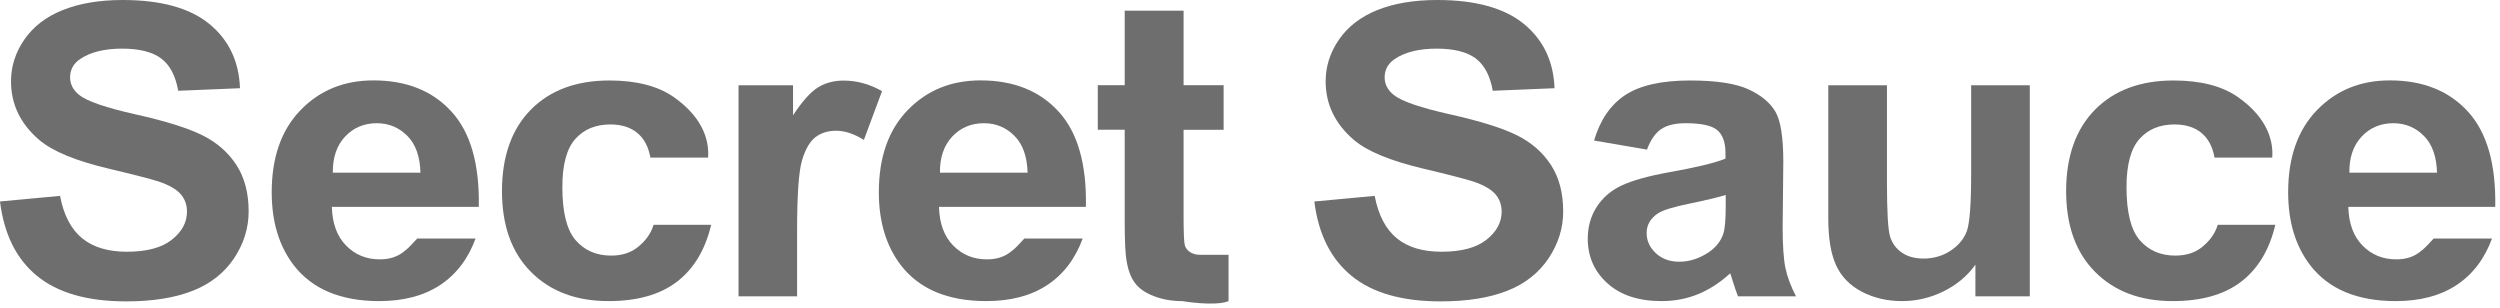
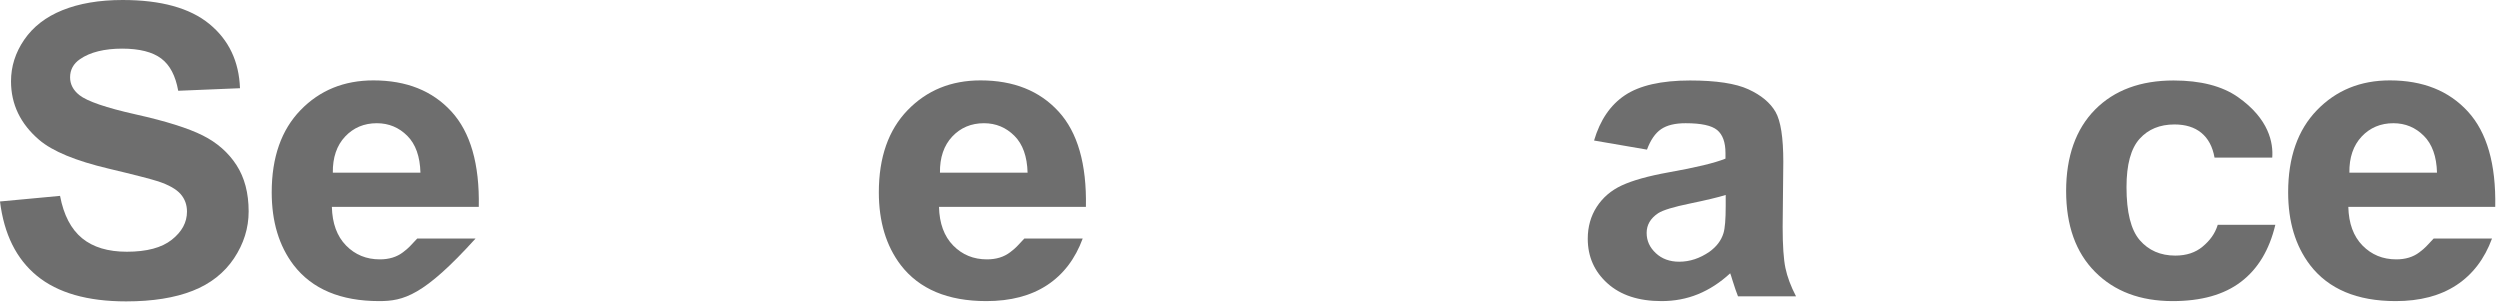
<svg xmlns="http://www.w3.org/2000/svg" fill="none" height="100%" overflow="visible" preserveAspectRatio="none" style="display: block;" viewBox="0 0 146 18" width="100%">
  <g id="Vector">
    <path d="M0 11.766L3.507 11.439C3.719 12.562 4.15 13.382 4.792 13.911C5.435 14.44 6.309 14.701 7.407 14.701C8.568 14.701 9.441 14.47 10.034 14C10.627 13.531 10.92 12.984 10.92 12.36C10.92 11.956 10.795 11.617 10.546 11.332C10.296 11.047 9.865 10.803 9.248 10.595C8.823 10.459 7.862 10.209 6.359 9.852C4.424 9.395 3.07 8.836 2.29 8.171C1.192 7.232 0.643 6.091 0.643 4.748C0.643 3.88 0.899 3.072 1.416 2.318C1.934 1.563 2.677 0.986 3.65 0.594C4.624 0.202 5.791 0 7.164 0C9.404 0 11.095 0.469 12.23 1.402C13.366 2.335 13.959 3.589 14.015 5.152L10.408 5.301C10.252 4.427 9.922 3.797 9.416 3.417C8.911 3.037 8.149 2.84 7.132 2.84C6.115 2.84 5.26 3.043 4.668 3.458C4.287 3.72 4.093 4.076 4.093 4.516C4.093 4.92 4.274 5.265 4.63 5.55C5.086 5.913 6.19 6.293 7.944 6.685C9.697 7.077 10.995 7.487 11.837 7.909C12.68 8.331 13.335 8.908 13.809 9.639C14.283 10.37 14.521 11.273 14.521 12.348C14.521 13.323 14.233 14.238 13.666 15.088C13.098 15.938 12.293 16.573 11.251 16.983C10.209 17.393 8.917 17.601 7.363 17.601C5.104 17.601 3.37 17.102 2.159 16.11C0.948 15.117 0.237 13.674 0 11.766Z" fill="#6E6E6E" />
-     <path d="M41.359 9.205H37.983C37.87 8.563 37.608 8.082 37.209 7.755C36.81 7.428 36.285 7.268 35.643 7.268C34.788 7.268 34.108 7.547 33.602 8.111C33.097 8.676 32.841 9.609 32.841 10.928C32.841 12.39 33.097 13.424 33.615 14.024C34.133 14.624 34.825 14.927 35.693 14.927C36.342 14.927 36.872 14.749 37.29 14.398C37.708 14.048 38.008 13.656 38.17 13.127H41.533C41.184 14.595 40.516 15.706 39.524 16.46C38.532 17.215 37.203 17.584 35.537 17.584C33.646 17.584 32.136 17.013 31.006 15.878C29.877 14.743 29.315 13.168 29.315 11.154C29.315 9.139 29.883 7.535 31.006 6.4C32.13 5.265 33.665 4.7 35.587 4.7C37.165 4.7 38.42 5.021 39.349 5.669C41.178 6.953 41.415 8.361 41.352 9.205H41.359Z" fill="#6E6E6E" />
    <path d="M132.706 9.205H129.329C129.217 8.563 128.955 8.082 128.556 7.755C128.156 7.428 127.632 7.268 126.989 7.268C126.135 7.268 125.455 7.547 124.949 8.111C124.443 8.676 124.188 9.609 124.188 10.928C124.188 12.39 124.443 13.424 124.961 14.024C125.479 14.624 126.172 14.927 127.039 14.927C127.689 14.927 128.219 14.749 128.637 14.399C129.055 14.048 129.354 13.656 129.517 13.127H132.88C132.531 14.595 131.863 15.706 130.871 16.46C129.879 17.215 128.55 17.584 126.883 17.584C124.993 17.584 123.482 17.013 122.353 15.878C121.224 14.743 120.662 13.168 120.662 11.154C120.662 9.139 121.23 7.535 122.353 6.4C123.477 5.265 125.012 4.7 126.933 4.7C128.512 4.7 129.767 5.021 130.696 5.669C132.524 6.953 132.762 8.361 132.699 9.205H132.706Z" fill="#6E6E6E" />
-     <path d="M46.556 17.304H43.13V4.98H46.313V6.733C46.856 5.907 47.349 5.36 47.779 5.099C48.21 4.837 48.709 4.706 49.258 4.706C50.038 4.706 50.787 4.908 51.511 5.324L50.45 8.171C49.876 7.814 49.339 7.636 48.84 7.636C48.341 7.636 47.954 7.761 47.623 8.01C47.293 8.26 47.031 8.718 46.837 9.371C46.644 10.025 46.55 11.403 46.55 13.501V17.31L46.556 17.304Z" fill="#6E6E6E" />
    <path d="M59.817 13.929H63.23C62.794 15.117 62.101 16.027 61.152 16.651C60.204 17.275 59.018 17.584 57.602 17.584C55.349 17.584 53.683 16.882 52.604 15.48C51.749 14.357 51.324 12.943 51.324 11.231C51.324 9.187 51.886 7.588 53.009 6.43C54.132 5.271 55.549 4.695 57.265 4.695C59.193 4.695 60.709 5.301 61.82 6.513C62.931 7.725 63.468 9.579 63.417 12.081H54.837C54.862 13.05 55.137 13.798 55.667 14.339C56.198 14.88 56.853 15.147 57.639 15.147C58.176 15.147 58.625 15.011 58.993 14.731C59.362 14.452 59.399 14.375 59.823 13.929H59.817ZM60.011 10.084C59.986 9.139 59.73 8.42 59.243 7.933C58.756 7.446 58.163 7.196 57.465 7.196C56.716 7.196 56.098 7.458 55.611 7.975C55.125 8.492 54.881 9.199 54.894 10.084H60.011Z" fill="#6E6E6E" />
-     <path d="M71.46 7.582H69.121V12.55C69.121 13.555 69.146 14.143 69.189 14.309C69.233 14.476 69.333 14.612 69.495 14.719C69.657 14.826 69.844 14.88 70.075 14.88H71.748V17.584C70.949 17.91 69.04 17.584 69.04 17.584C68.422 17.584 67.867 17.483 67.367 17.287C66.868 17.09 66.506 16.835 66.276 16.52C66.045 16.205 65.882 15.783 65.795 15.248C65.72 14.868 65.683 14.101 65.683 12.948V7.577H64.11V4.974H65.683V0.624H69.121V4.974H71.46V7.582Z" fill="#6E6E6E" />
-     <path d="M76.776 11.766L80.282 11.439C80.495 12.562 80.926 13.382 81.568 13.911C82.211 14.44 83.084 14.701 84.183 14.701C85.343 14.701 86.217 14.47 86.81 14C87.403 13.531 87.696 12.984 87.696 12.36C87.696 11.956 87.571 11.617 87.321 11.332C87.072 11.047 86.641 10.803 86.024 10.595C85.599 10.459 84.638 10.209 83.135 9.852C81.2 9.395 79.846 8.836 79.066 8.171C77.968 7.232 77.418 6.091 77.418 4.748C77.418 3.88 77.675 3.072 78.192 2.318C78.71 1.563 79.453 0.986 80.42 0.594C81.387 0.202 82.561 0 83.933 0C86.173 0 87.864 0.469 89 1.402C90.136 2.335 90.728 3.589 90.784 5.152L87.178 5.301C87.022 4.427 86.691 3.797 86.186 3.417C85.68 3.037 84.919 2.84 83.902 2.84C82.885 2.84 82.03 3.043 81.437 3.458C81.056 3.72 80.863 4.076 80.863 4.516C80.863 4.92 81.044 5.265 81.4 5.55C81.855 5.913 82.96 6.293 84.713 6.685C86.467 7.077 87.764 7.487 88.607 7.909C89.449 8.331 90.105 8.908 90.579 9.639C91.053 10.37 91.29 11.273 91.29 12.348C91.29 13.323 91.003 14.238 90.435 15.088C89.868 15.938 89.063 16.573 88.02 16.983C86.978 17.393 85.686 17.601 84.133 17.601C81.874 17.601 80.139 17.102 78.929 16.11C77.718 15.117 76.994 13.668 76.757 11.766H76.776Z" fill="#6E6E6E" />
    <path d="M96.201 8.741L93.093 8.207C93.443 7.018 94.042 6.133 94.897 5.562C95.752 4.992 97.018 4.7 98.697 4.7C100.226 4.7 101.361 4.873 102.11 5.217C102.859 5.562 103.383 6.002 103.689 6.531C103.995 7.06 104.145 8.034 104.145 9.448L104.107 13.258C104.107 14.339 104.163 15.141 104.269 15.652C104.376 16.163 104.581 16.716 104.887 17.304H101.498C101.412 17.09 101.299 16.764 101.168 16.342C101.112 16.146 101.068 16.021 101.043 15.961C100.456 16.502 99.833 16.906 99.165 17.18C98.497 17.453 97.786 17.584 97.031 17.584C95.695 17.584 94.647 17.239 93.879 16.55C93.112 15.86 92.725 14.993 92.725 13.941C92.725 13.246 92.9 12.622 93.249 12.081C93.599 11.54 94.086 11.118 94.716 10.827C95.346 10.536 96.251 10.28 97.442 10.066C99.047 9.781 100.151 9.514 100.768 9.264V8.937C100.768 8.313 100.606 7.862 100.282 7.594C99.957 7.327 99.346 7.196 98.441 7.196C97.829 7.196 97.355 7.309 97.012 7.541C96.669 7.773 96.394 8.171 96.182 8.741H96.201ZM100.781 11.386C100.344 11.522 99.645 11.689 98.697 11.885C97.748 12.081 97.125 12.265 96.831 12.455C96.382 12.758 96.164 13.139 96.164 13.602C96.164 14.066 96.344 14.452 96.7 14.785C97.055 15.117 97.511 15.284 98.067 15.284C98.684 15.284 99.271 15.088 99.833 14.702C100.244 14.405 100.519 14.048 100.65 13.62C100.738 13.341 100.781 12.812 100.781 12.027V11.38V11.386Z" fill="#6E6E6E" />
-     <path d="M115.364 17.304V15.456C114.896 16.116 114.272 16.633 113.505 17.013C112.738 17.393 111.926 17.584 111.071 17.584C110.216 17.584 109.424 17.399 108.731 17.037C108.038 16.674 107.539 16.163 107.234 15.504C106.928 14.844 106.772 13.935 106.772 12.776V4.98H110.198V10.643C110.198 12.378 110.26 13.436 110.385 13.828C110.51 14.22 110.741 14.529 111.071 14.755C111.402 14.981 111.826 15.1 112.338 15.1C112.924 15.1 113.449 14.945 113.911 14.642C114.372 14.339 114.69 13.959 114.859 13.507C115.028 13.055 115.115 11.944 115.115 10.179V4.98H118.54V17.304H115.358H115.364Z" fill="#6E6E6E" />
-     <path d="M24.361 13.929H27.774C27.337 15.117 26.645 16.027 25.696 16.651C24.748 17.275 23.562 17.584 22.145 17.584C19.893 17.584 18.227 16.882 17.147 15.48C16.292 14.357 15.868 12.943 15.868 11.231C15.868 9.187 16.43 7.588 17.553 6.43C18.676 5.271 20.093 4.695 21.809 4.695C23.737 4.695 25.253 5.301 26.364 6.513C27.474 7.725 28.011 9.579 27.961 12.081H19.381C19.406 13.05 19.681 13.798 20.211 14.339C20.741 14.88 21.397 15.147 22.183 15.147C22.72 15.147 23.169 15.011 23.537 14.731C23.905 14.452 23.943 14.375 24.367 13.929H24.361ZM24.554 10.084C24.529 9.139 24.273 8.42 23.787 7.933C23.3 7.446 22.707 7.196 22.008 7.196C21.259 7.196 20.642 7.458 20.155 7.975C19.668 8.492 19.425 9.199 19.437 10.084H24.554Z" fill="#6E6E6E" />
+     <path d="M24.361 13.929H27.774C24.748 17.275 23.562 17.584 22.145 17.584C19.893 17.584 18.227 16.882 17.147 15.48C16.292 14.357 15.868 12.943 15.868 11.231C15.868 9.187 16.43 7.588 17.553 6.43C18.676 5.271 20.093 4.695 21.809 4.695C23.737 4.695 25.253 5.301 26.364 6.513C27.474 7.725 28.011 9.579 27.961 12.081H19.381C19.406 13.05 19.681 13.798 20.211 14.339C20.741 14.88 21.397 15.147 22.183 15.147C22.72 15.147 23.169 15.011 23.537 14.731C23.905 14.452 23.943 14.375 24.367 13.929H24.361ZM24.554 10.084C24.529 9.139 24.273 8.42 23.787 7.933C23.3 7.446 22.707 7.196 22.008 7.196C21.259 7.196 20.642 7.458 20.155 7.975C19.668 8.492 19.425 9.199 19.437 10.084H24.554Z" fill="#6E6E6E" />
    <path d="M142.121 13.929H145.534C145.097 15.117 144.405 16.027 143.456 16.651C142.508 17.275 141.322 17.584 139.906 17.584C137.653 17.584 135.987 16.882 134.908 15.48C134.052 14.357 133.628 12.943 133.628 11.231C133.628 9.187 134.19 7.588 135.313 6.43C136.436 5.271 137.853 4.695 139.569 4.695C141.497 4.695 143.013 5.301 144.124 6.513C145.235 7.725 145.771 9.579 145.722 12.081H137.142C137.166 13.05 137.441 13.798 137.971 14.339C138.502 14.88 139.157 15.147 139.943 15.147C140.48 15.147 140.929 15.011 141.297 14.731C141.665 14.452 141.703 14.375 142.127 13.929H142.121ZM142.321 10.084C142.296 9.139 142.04 8.42 141.553 7.933C141.067 7.446 140.474 7.196 139.775 7.196C139.026 7.196 138.408 7.458 137.921 7.975C137.435 8.492 137.191 9.199 137.204 10.084H142.321Z" fill="#6E6E6E" />
  </g>
</svg>